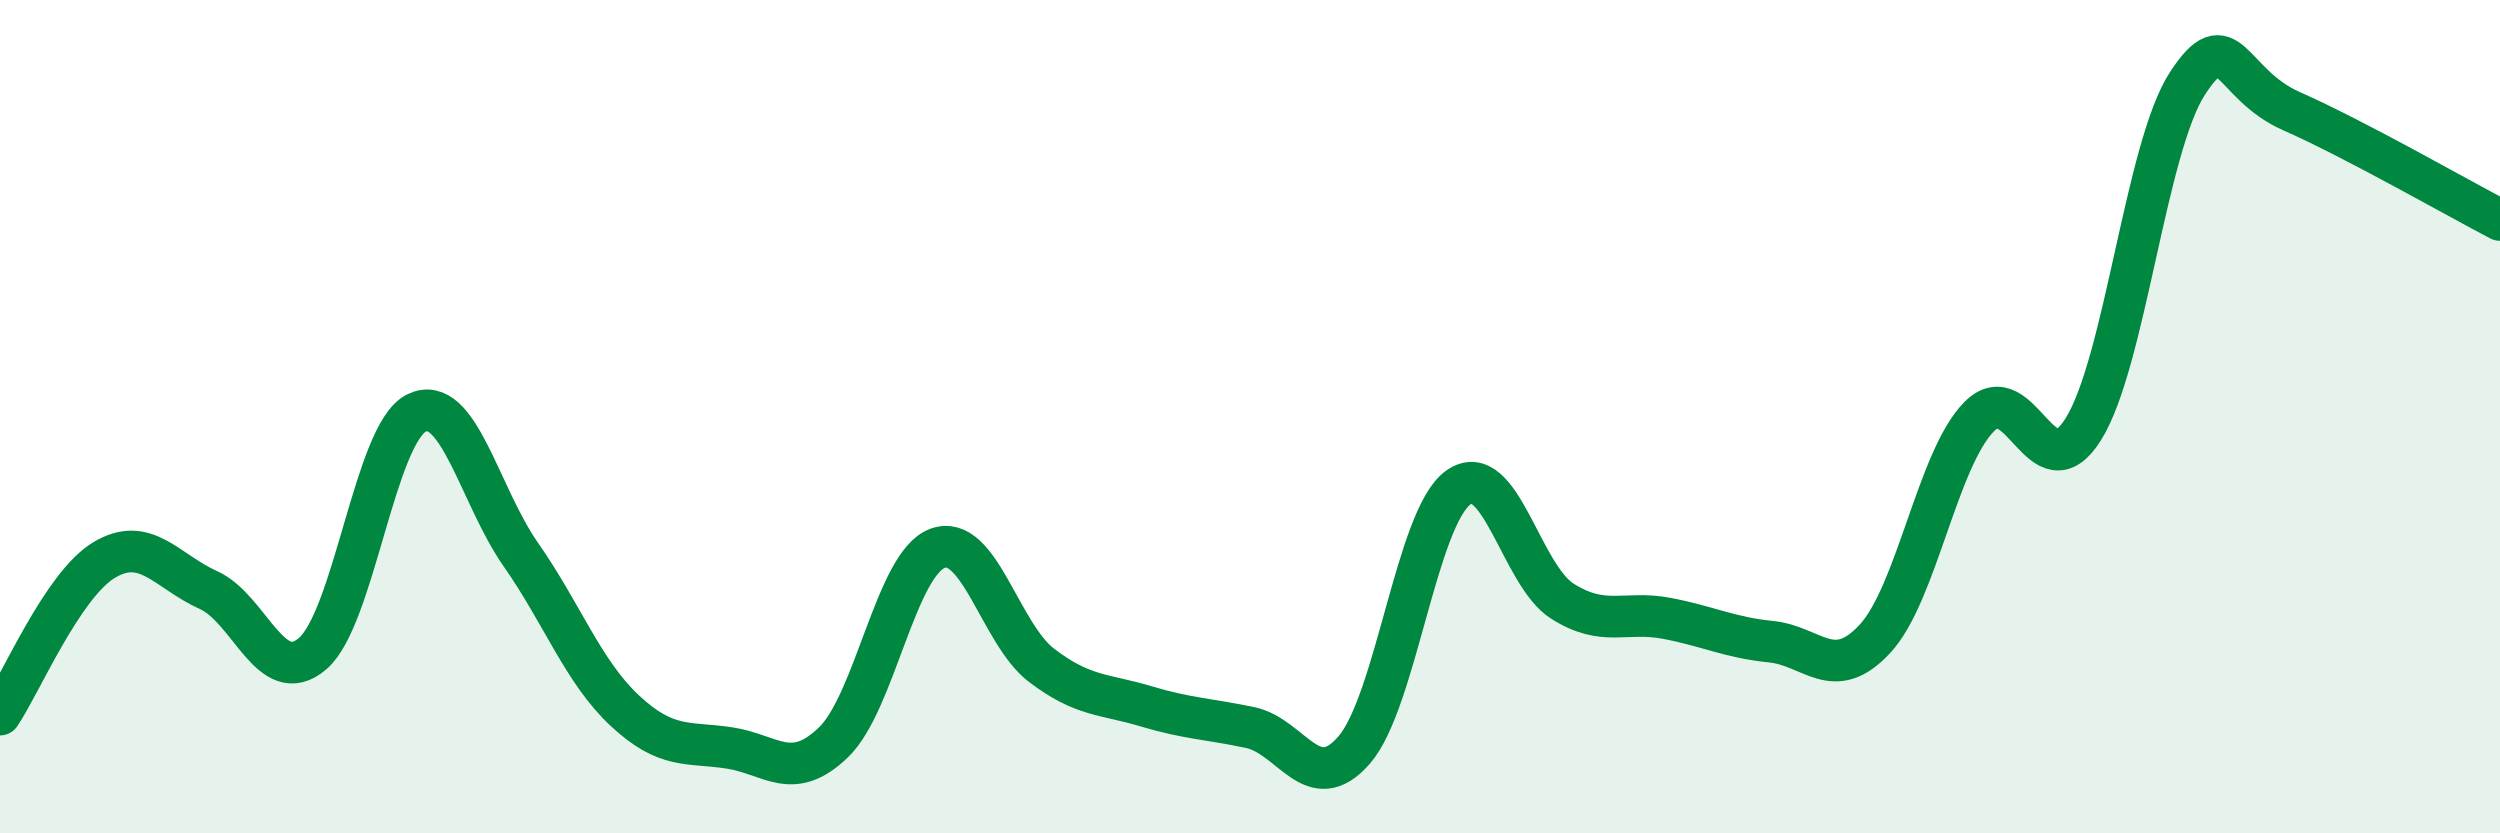
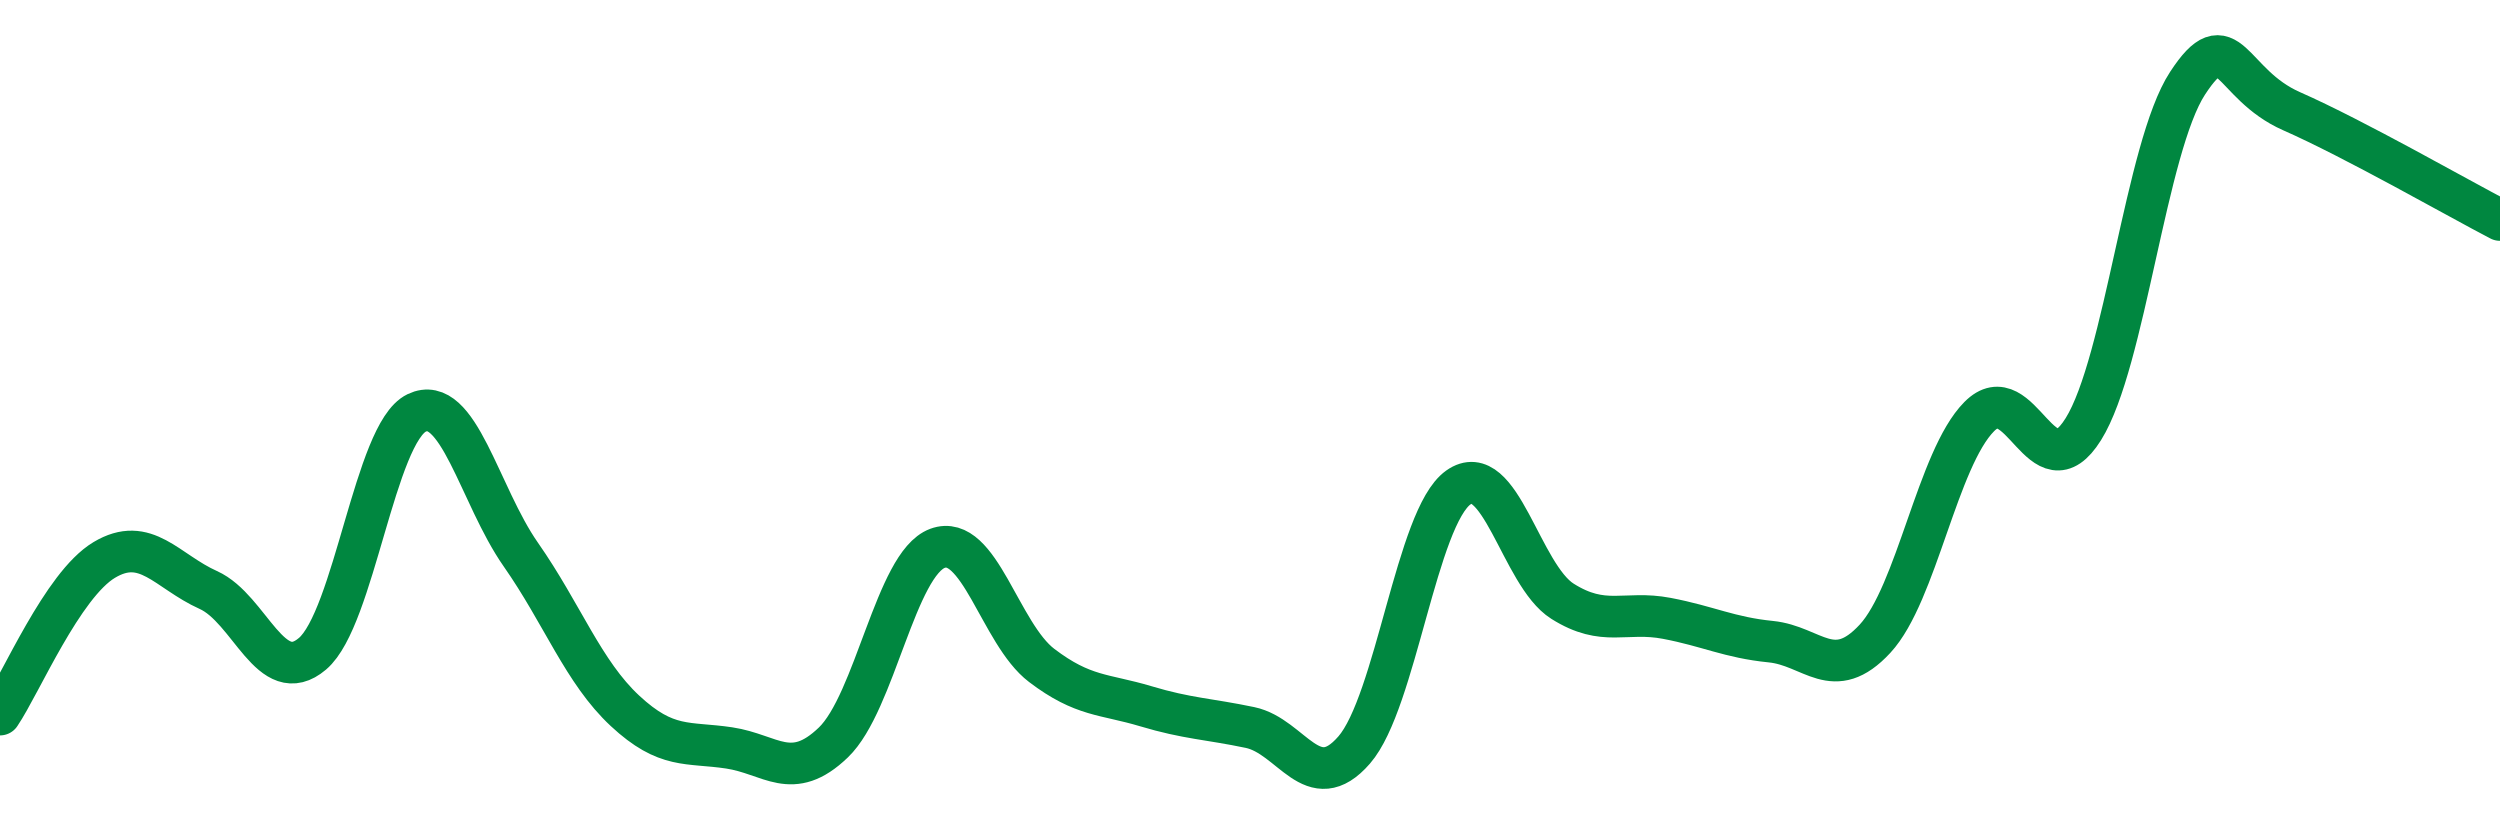
<svg xmlns="http://www.w3.org/2000/svg" width="60" height="20" viewBox="0 0 60 20">
-   <path d="M 0,17.15 C 0.5,16.41 1.5,14.04 2.5,13.44 C 3.5,12.84 4,13.71 5,14.16 C 6,14.61 6.5,16.54 7.5,15.69 C 8.5,14.84 9,10.39 10,9.91 C 11,9.43 11.5,11.88 12.5,13.31 C 13.5,14.74 14,16.13 15,17.06 C 16,17.99 16.5,17.8 17.5,17.95 C 18.5,18.1 19,18.78 20,17.82 C 21,16.86 21.5,13.53 22.5,13.16 C 23.5,12.79 24,15.21 25,15.97 C 26,16.73 26.5,16.65 27.5,16.95 C 28.5,17.25 29,17.25 30,17.46 C 31,17.67 31.5,19.15 32.5,18 C 33.5,16.85 34,12.41 35,11.7 C 36,10.99 36.5,13.8 37.5,14.43 C 38.5,15.06 39,14.65 40,14.84 C 41,15.03 41.5,15.3 42.5,15.4 C 43.5,15.5 44,16.41 45,15.33 C 46,14.25 46.5,11.01 47.5,10 C 48.5,8.99 49,11.9 50,10.3 C 51,8.7 51.5,3.53 52.5,2 C 53.5,0.47 53.5,2.01 55,2.67 C 56.5,3.33 59,4.76 60,5.28L60 20L0 20Z" fill="#008740" opacity="0.1" stroke-linecap="round" stroke-linejoin="round" />
  <path d="M 0,17.15 C 0.5,16.41 1.5,14.04 2.5,13.44 C 3.5,12.84 4,13.71 5,14.16 C 6,14.61 6.5,16.54 7.5,15.69 C 8.5,14.84 9,10.39 10,9.91 C 11,9.43 11.5,11.88 12.5,13.31 C 13.5,14.74 14,16.13 15,17.06 C 16,17.99 16.5,17.8 17.5,17.95 C 18.5,18.1 19,18.78 20,17.82 C 21,16.86 21.5,13.53 22.5,13.16 C 23.5,12.79 24,15.21 25,15.97 C 26,16.73 26.5,16.65 27.5,16.95 C 28.5,17.25 29,17.25 30,17.46 C 31,17.67 31.5,19.15 32.5,18 C 33.5,16.85 34,12.41 35,11.7 C 36,10.99 36.5,13.8 37.5,14.43 C 38.5,15.06 39,14.65 40,14.84 C 41,15.03 41.5,15.3 42.5,15.4 C 43.5,15.5 44,16.41 45,15.33 C 46,14.25 46.5,11.01 47.5,10 C 48.5,8.99 49,11.9 50,10.3 C 51,8.7 51.5,3.53 52.5,2 C 53.5,0.47 53.5,2.01 55,2.67 C 56.5,3.33 59,4.76 60,5.28" stroke="#008740" stroke-width="1" fill="none" stroke-linecap="round" stroke-linejoin="round" />
</svg>